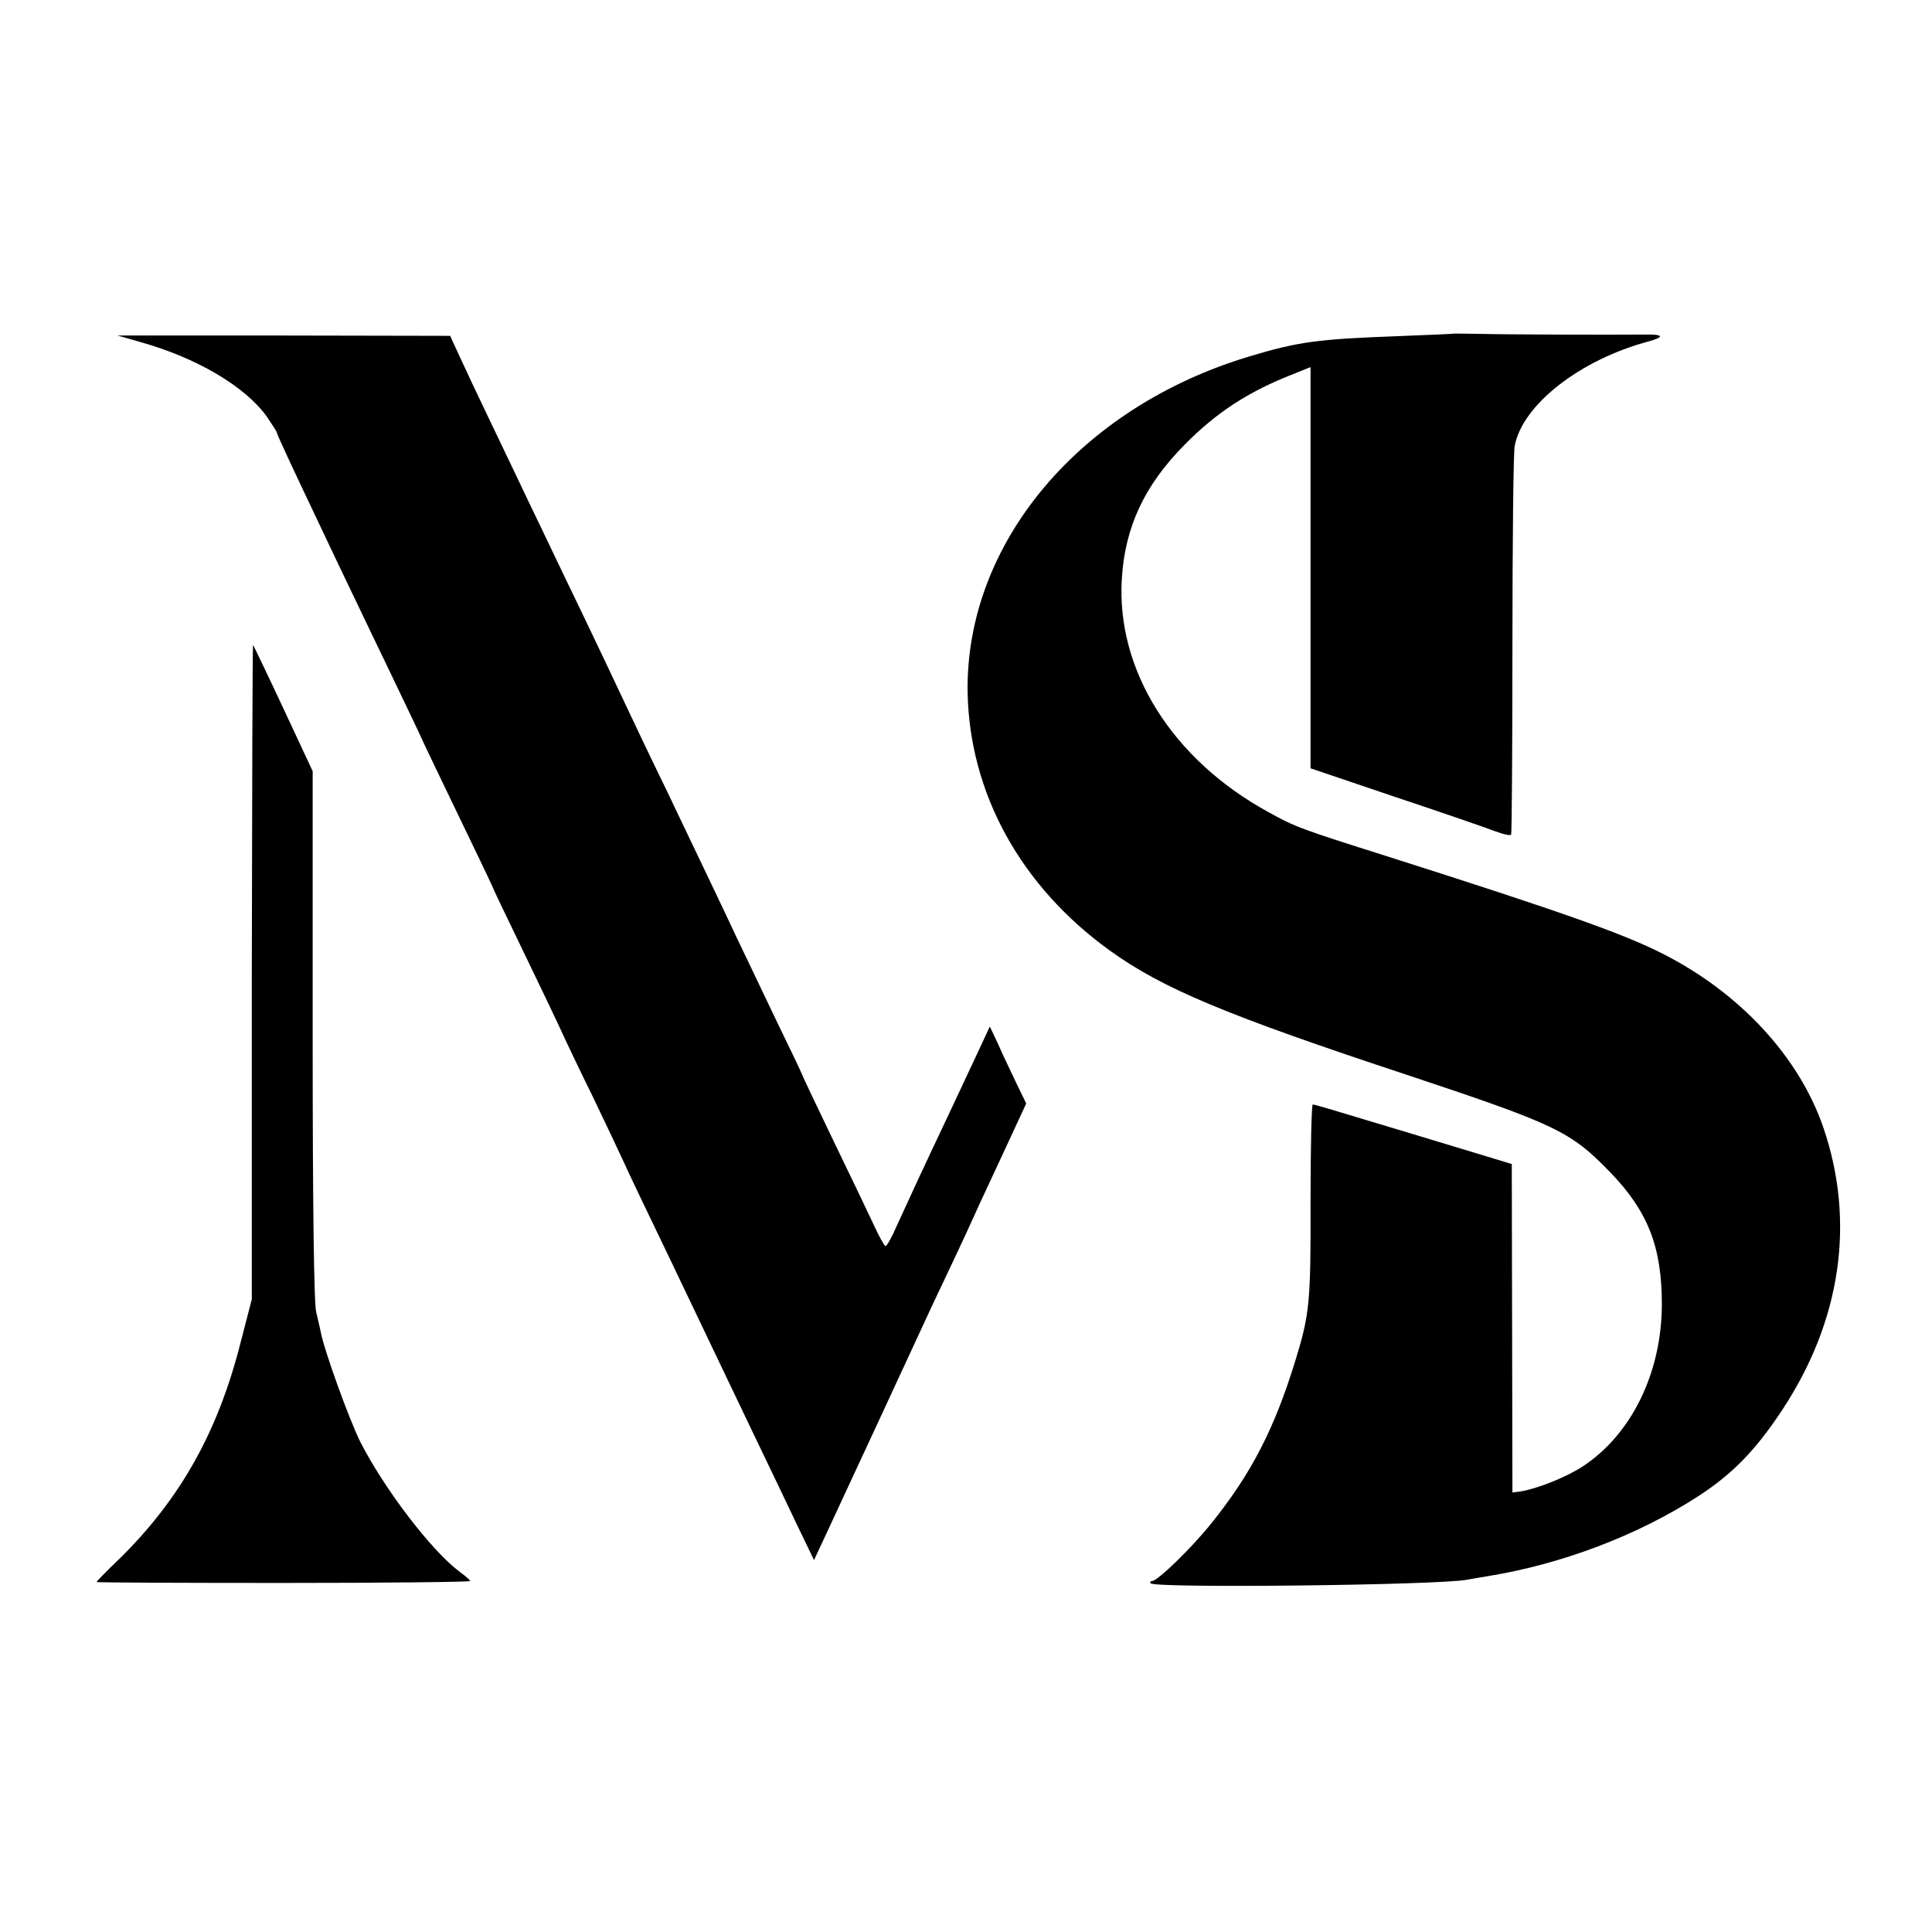
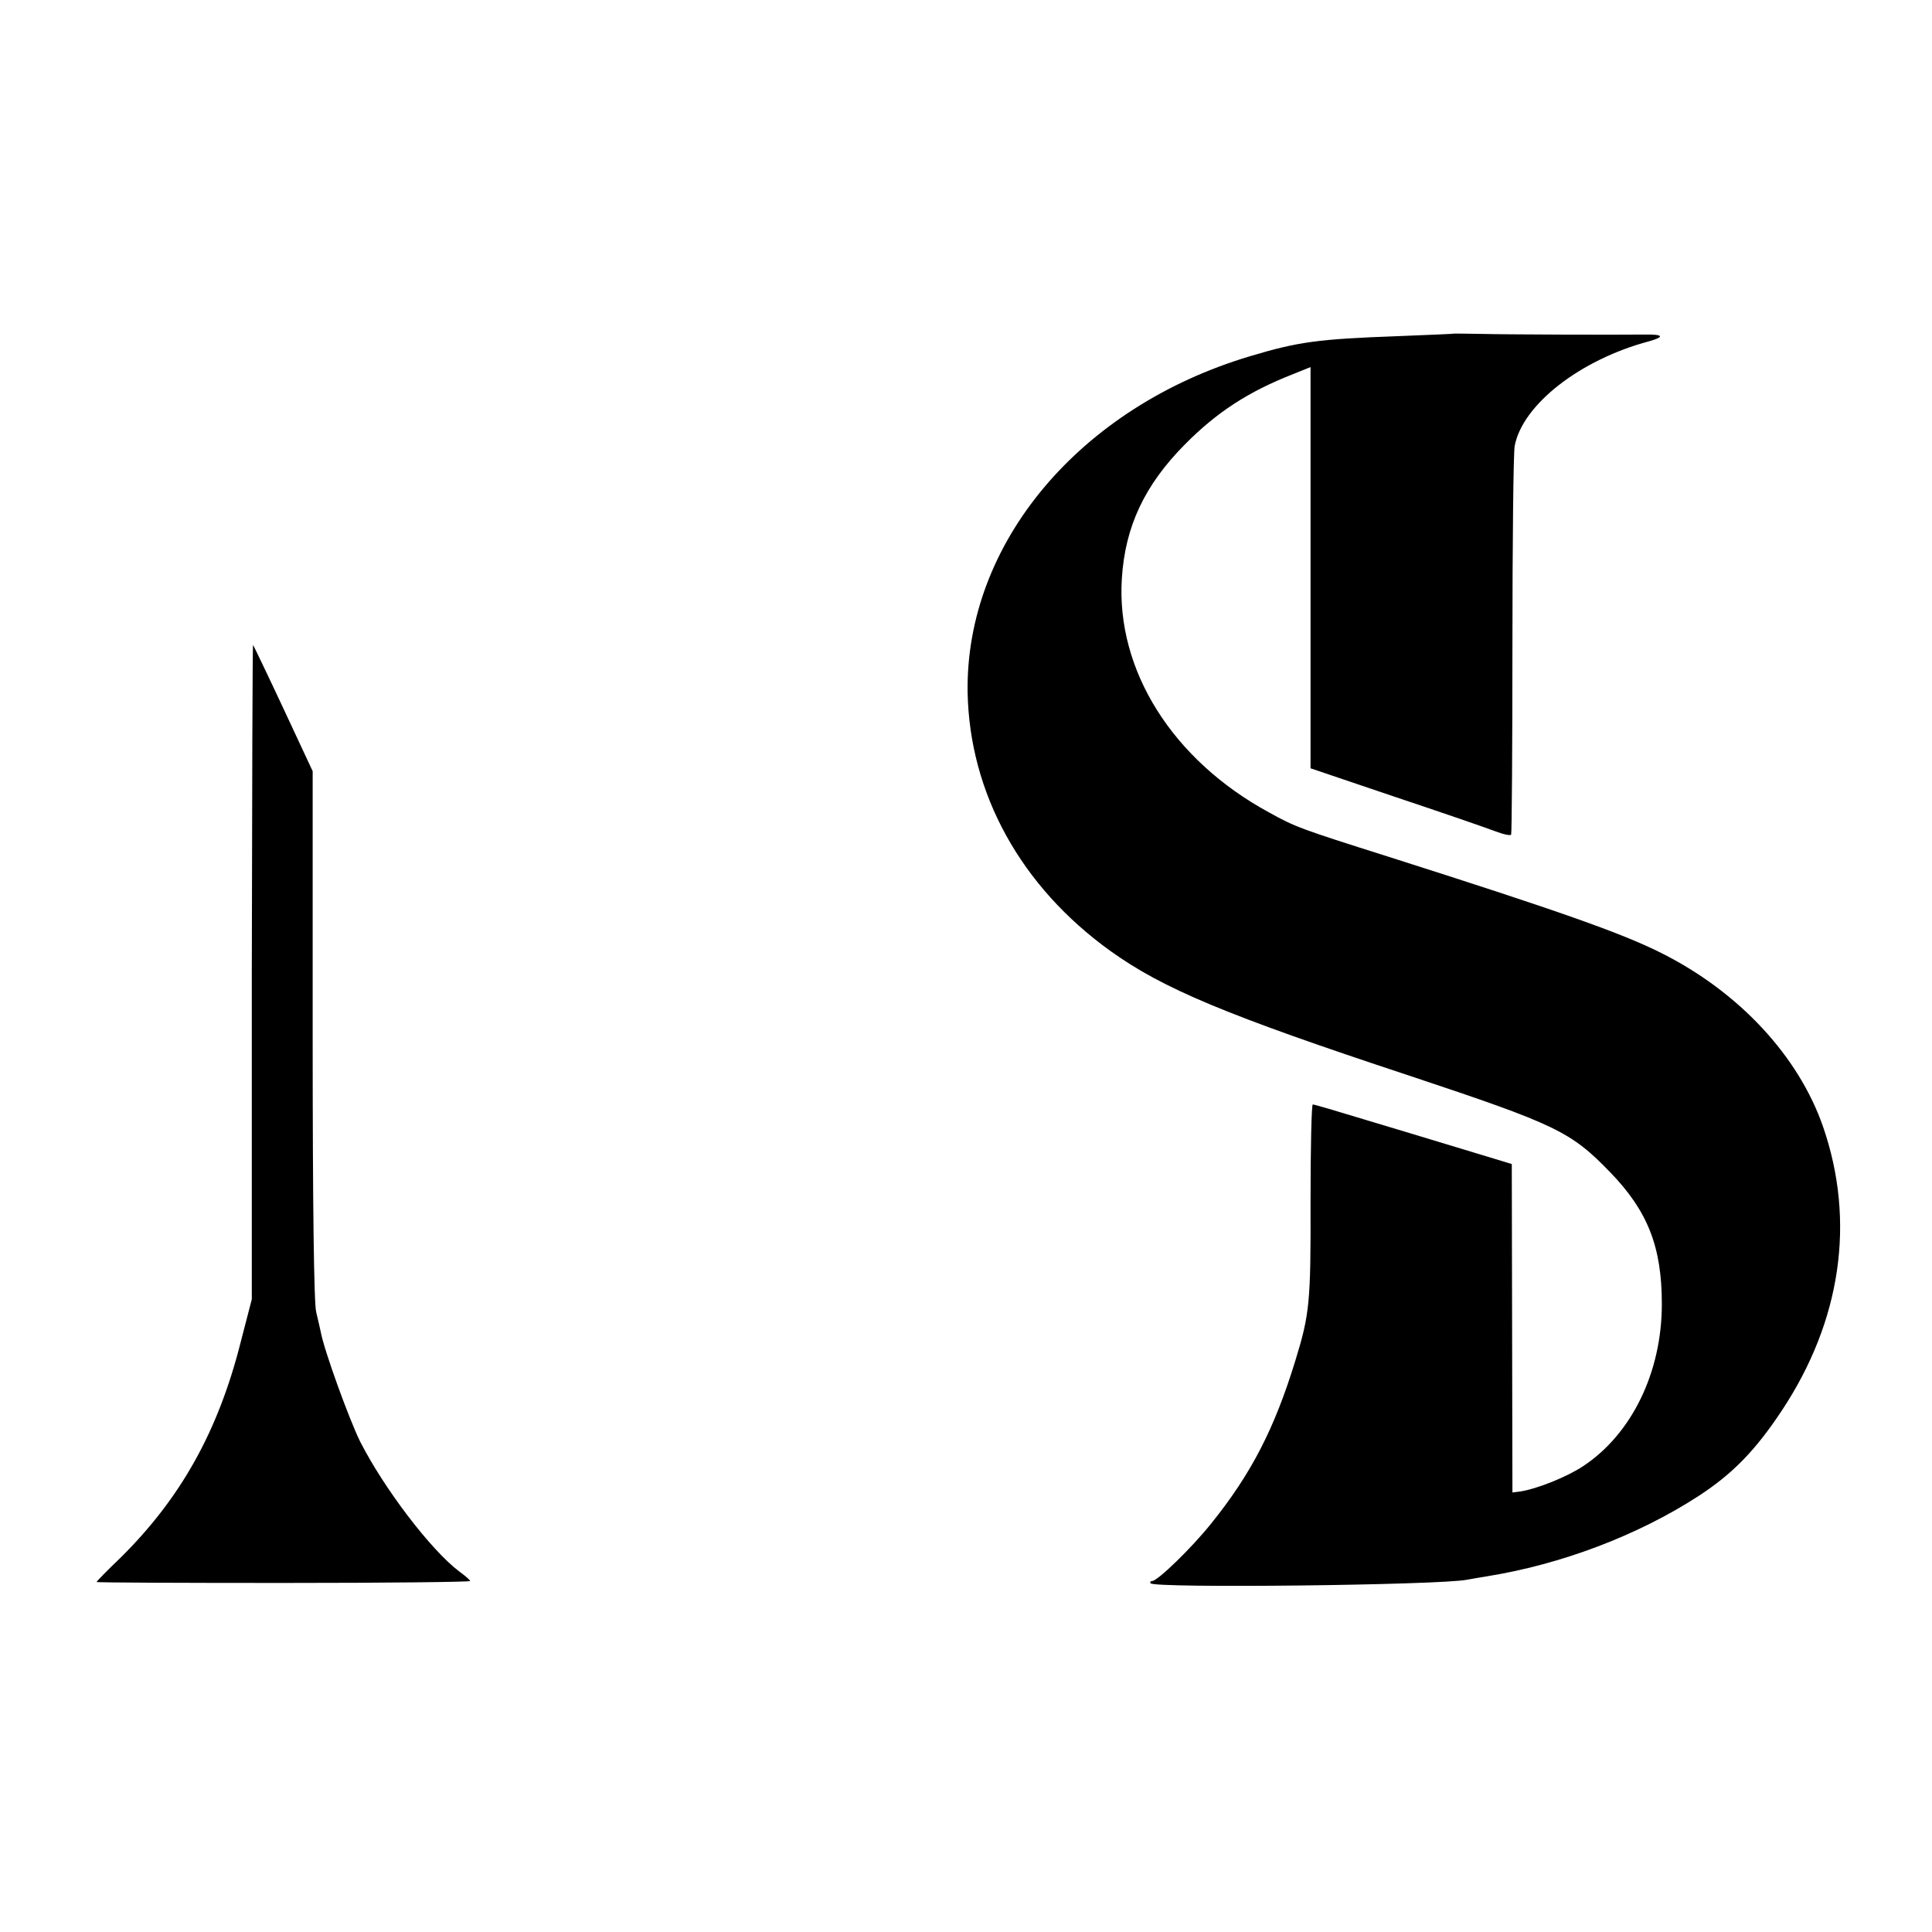
<svg xmlns="http://www.w3.org/2000/svg" version="1.0" width="600pt" height="600pt" viewBox="0 0 600 600" preserveAspectRatio="xMidYMid meet">
  <g transform="translate(0,600) scale(0.1,-0.1)" fill="#000000" stroke="none">
    <path d="M4517 4964 c-1 -1 -81 -4 -177 -8 -245 -9 -307 -17 -457 -62 -530 -158 -885 -581 -878 -1044 6 -314 165 -603 443 -803 163 -117 358 -199 927 -387 460 -153 503 -174 626 -301 117 -121 160 -232 160 -409 0 -211 -93 -403 -244 -503 -51 -34 -144 -71 -196 -79 l-24 -3 -1 510 -1 510 -155 47 c-85 26 -222 67 -305 92 -82 25 -153 46 -158 46 -4 0 -7 -136 -7 -303 1 -312 -3 -349 -47 -492 -65 -212 -137 -352 -262 -507 -60 -75 -166 -178 -183 -178 -5 0 -7 -3 -5 -7 10 -16 896 -6 983 11 12 2 38 7 58 10 234 37 473 128 661 250 106 69 177 142 259 266 184 278 229 587 128 880 -76 220 -261 419 -502 540 -123 62 -319 131 -850 300 -272 86 -288 92 -369 137 -300 163 -475 442 -457 726 10 162 71 291 196 417 99 100 197 164 338 219 l52 21 0 -623 0 -623 263 -89 c144 -48 283 -96 309 -106 26 -10 49 -15 51 -11 2 4 4 268 4 588 0 319 3 598 7 619 24 128 203 268 417 325 50 14 45 22 -13 21 -101 -1 -430 0 -506 2 -46 1 -84 1 -85 1z" />
-     <path d="M435 4938 c175 -49 325 -137 393 -231 17 -25 32 -48 32 -51 0 -5 45 -102 135 -291 31 -66 76 -160 100 -210 23 -49 78 -162 120 -250 42 -88 89 -185 102 -215 14 -30 68 -142 119 -248 52 -107 94 -196 94 -197 0 -2 41 -88 91 -191 50 -104 104 -216 119 -249 15 -33 61 -130 103 -215 41 -85 84 -177 97 -205 12 -27 34 -72 47 -100 22 -45 132 -275 268 -560 29 -60 78 -164 110 -230 32 -66 81 -169 110 -230 l53 -110 35 75 c47 101 297 639 334 720 17 36 49 103 71 150 22 47 49 105 60 130 11 25 52 112 90 194 l69 149 -32 66 c-17 36 -43 90 -56 120 l-25 53 -41 -88 c-23 -49 -64 -136 -91 -194 -76 -160 -126 -269 -157 -337 -15 -35 -31 -63 -35 -63 -3 0 -19 28 -35 63 -16 34 -73 154 -127 265 -54 112 -98 205 -98 207 0 2 -38 81 -84 176 -46 96 -99 208 -119 249 -33 71 -80 169 -219 460 -57 117 -84 174 -192 403 -24 50 -76 160 -116 242 -40 83 -91 191 -115 240 -24 50 -76 160 -117 245 -41 85 -87 183 -102 216 l-28 61 -517 1 -516 0 70 -20z" />
    <path d="M782 2983 l0 -1018 -35 -135 c-70 -276 -186 -483 -373 -668 -41 -39 -74 -73 -74 -75 0 -2 261 -3 580 -3 319 0 580 3 580 6 0 3 -15 16 -33 29 -89 67 -234 258 -308 403 -34 68 -113 286 -123 342 -2 11 -9 39 -14 61 -7 26 -11 325 -11 860 l0 820 -91 195 c-50 107 -93 196 -94 197 -2 2 -3 -455 -4 -1014z" />
  </g>
</svg>